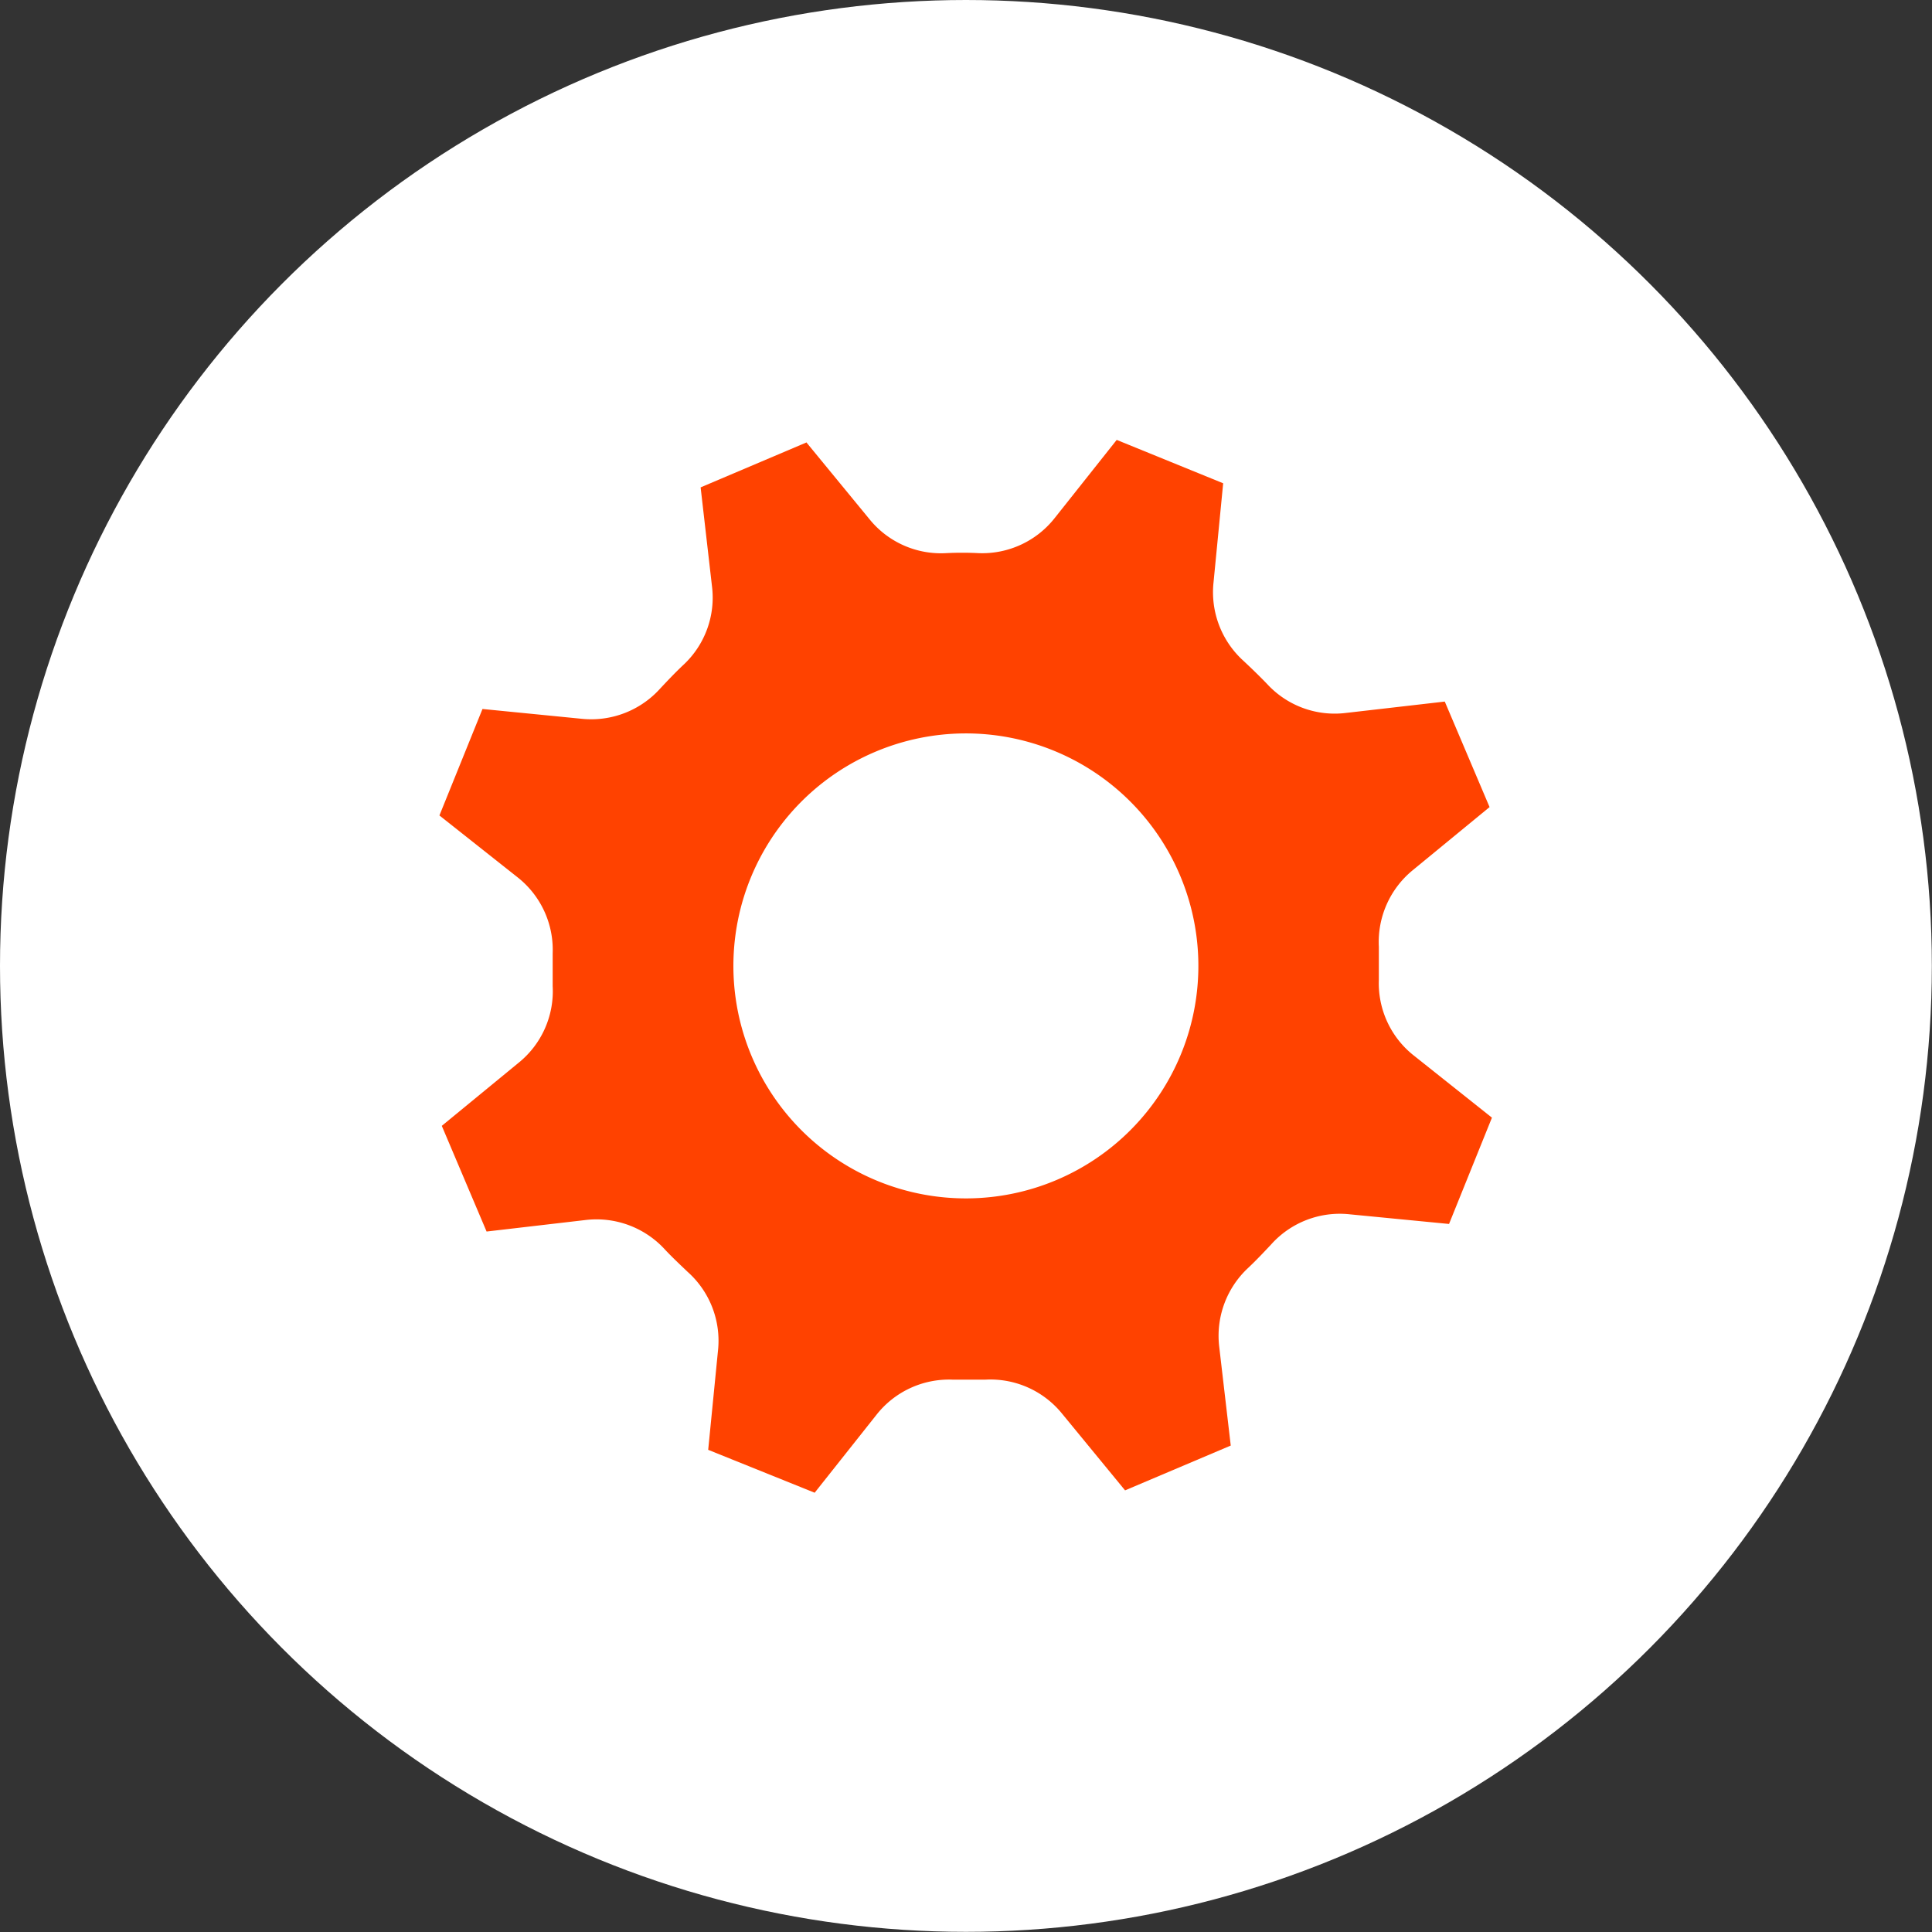
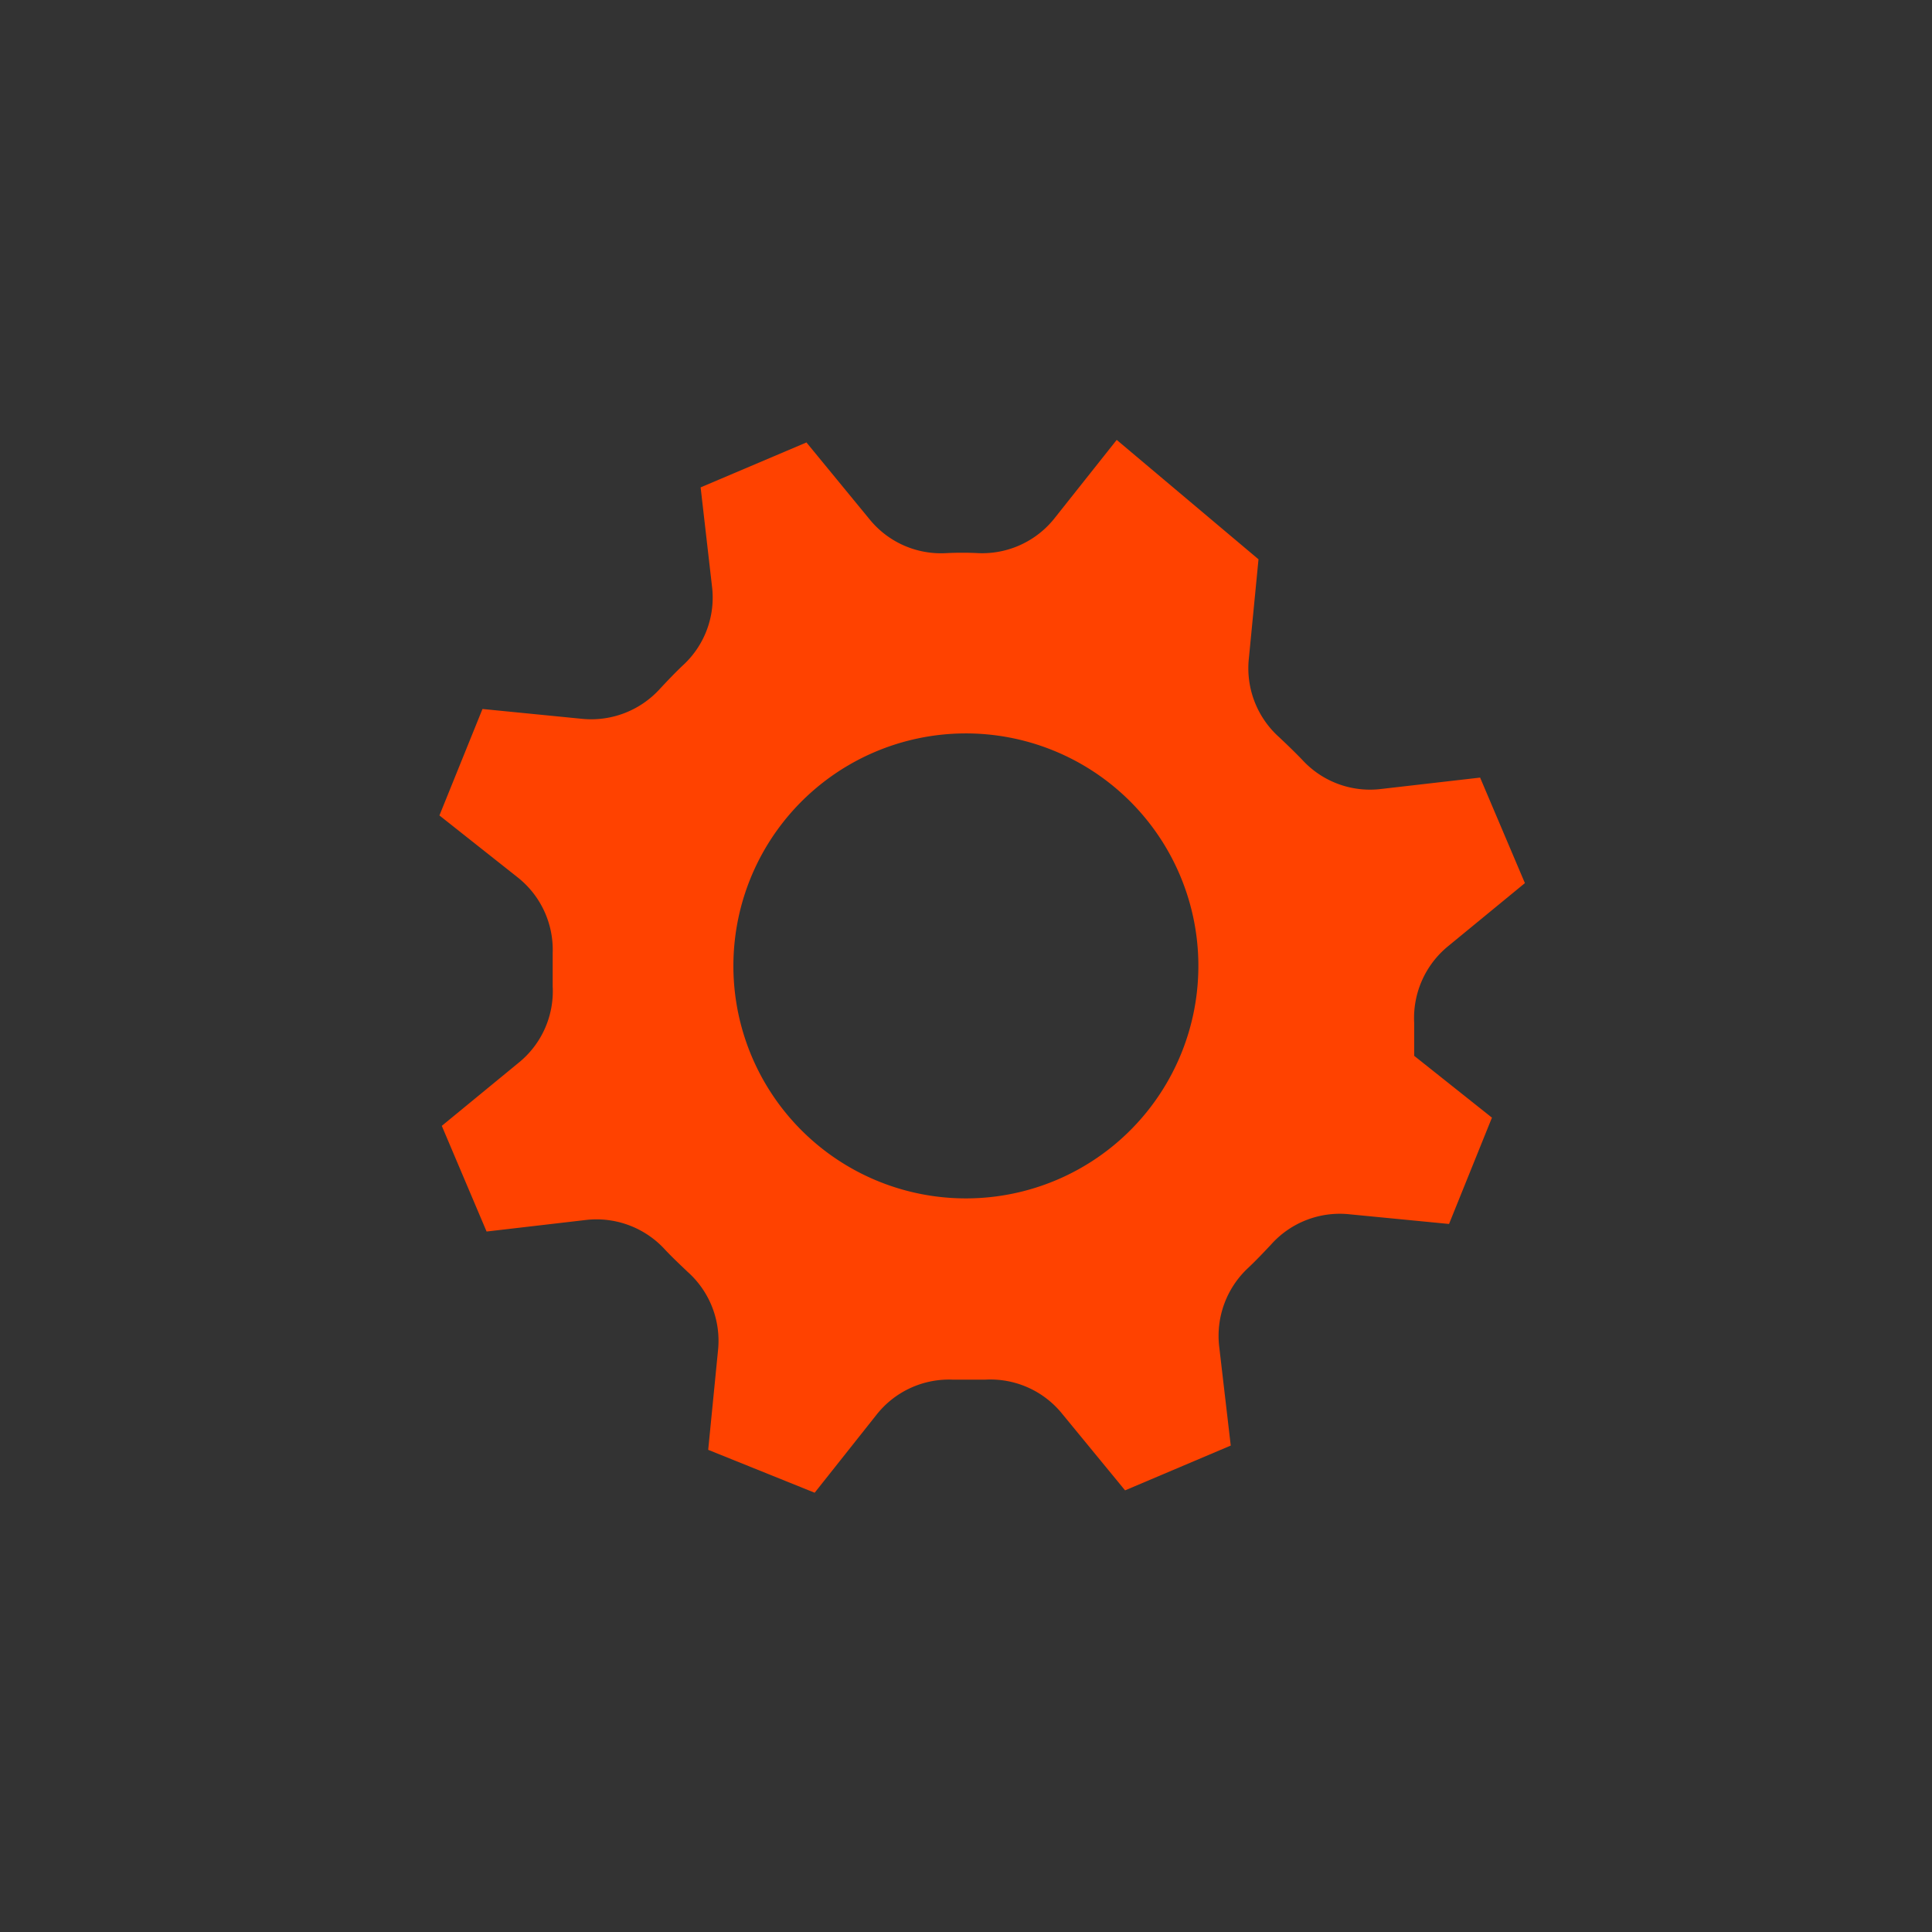
<svg xmlns="http://www.w3.org/2000/svg" id="Capa_1" data-name="Capa 1" viewBox="0 0 122.49 122.49">
  <rect x="0" y="0" width="122.49" height="122.49" fill="#333333" stroke="none" />
  <defs>
    <style>.cls-1{fill:#fff;}.cls-2{fill:#ff4200;fill-rule:evenodd;}</style>
  </defs>
-   <circle class="cls-1" cx="61.24" cy="61.24" r="61.24" />
-   <path class="cls-2" d="M51.11,28.06,44.42,30.9l.72,6.27a5.82,5.82,0,0,1-1.83,5c-.5.47-1,1-1.45,1.48a5.88,5.88,0,0,1-5,1.92l-6.27-.62-2.73,6.75,4.94,3.91a5.85,5.85,0,0,1,2.24,4.83c0,.69,0,1.39,0,2.09a5.83,5.83,0,0,1-2.16,4.85l-4.87,4,2.84,6.7,6.27-.73a5.88,5.88,0,0,1,5,1.83c.47.51,1,1,1.48,1.46a5.85,5.85,0,0,1,1.92,5l-.62,6.28,6.75,2.72,3.91-4.93a5.85,5.85,0,0,1,4.83-2.24c.69,0,1.39,0,2.09,0a5.85,5.85,0,0,1,4.85,2.15l4,4.87,6.7-2.84-.73-6.26a5.88,5.88,0,0,1,1.83-5c.51-.48,1-1,1.46-1.49a5.84,5.84,0,0,1,5-1.91l6.28.61,2.72-6.74-4.93-3.92a5.84,5.84,0,0,1-2.24-4.82c0-.7,0-1.39,0-2.09a5.88,5.88,0,0,1,2.15-4.86l4.87-4-2.84-6.69-6.26.72a5.82,5.82,0,0,1-5-1.83c-.48-.5-1-1-1.49-1.46a5.87,5.87,0,0,1-1.91-5l.61-6.27L70.8,27.89l-3.92,4.94a5.85,5.85,0,0,1-4.83,2.24,20.65,20.65,0,0,0-2.08,0,5.83,5.83,0,0,1-4.85-2.16l-4-4.87Zm4.37,19.61A14.74,14.74,0,1,1,47.67,67a14.74,14.74,0,0,1,7.81-19.33Z" />
+   <path class="cls-2" d="M51.11,28.06,44.42,30.9l.72,6.27a5.82,5.82,0,0,1-1.83,5c-.5.47-1,1-1.45,1.48a5.88,5.88,0,0,1-5,1.92l-6.27-.62-2.73,6.75,4.94,3.91a5.85,5.85,0,0,1,2.24,4.83c0,.69,0,1.39,0,2.09a5.83,5.83,0,0,1-2.16,4.85l-4.87,4,2.84,6.7,6.27-.73a5.88,5.88,0,0,1,5,1.83c.47.51,1,1,1.48,1.46a5.85,5.85,0,0,1,1.92,5l-.62,6.28,6.75,2.72,3.91-4.93a5.85,5.85,0,0,1,4.83-2.24c.69,0,1.39,0,2.09,0a5.85,5.85,0,0,1,4.85,2.15l4,4.87,6.7-2.84-.73-6.26a5.88,5.88,0,0,1,1.83-5c.51-.48,1-1,1.46-1.49a5.84,5.84,0,0,1,5-1.91l6.28.61,2.72-6.74-4.93-3.92c0-.7,0-1.39,0-2.09a5.88,5.88,0,0,1,2.15-4.86l4.87-4-2.84-6.69-6.26.72a5.82,5.82,0,0,1-5-1.83c-.48-.5-1-1-1.49-1.46a5.87,5.87,0,0,1-1.91-5l.61-6.27L70.8,27.89l-3.92,4.94a5.85,5.85,0,0,1-4.83,2.24,20.65,20.65,0,0,0-2.08,0,5.83,5.83,0,0,1-4.85-2.16l-4-4.87Zm4.37,19.61A14.74,14.74,0,1,1,47.67,67a14.74,14.74,0,0,1,7.81-19.33Z" />
</svg>